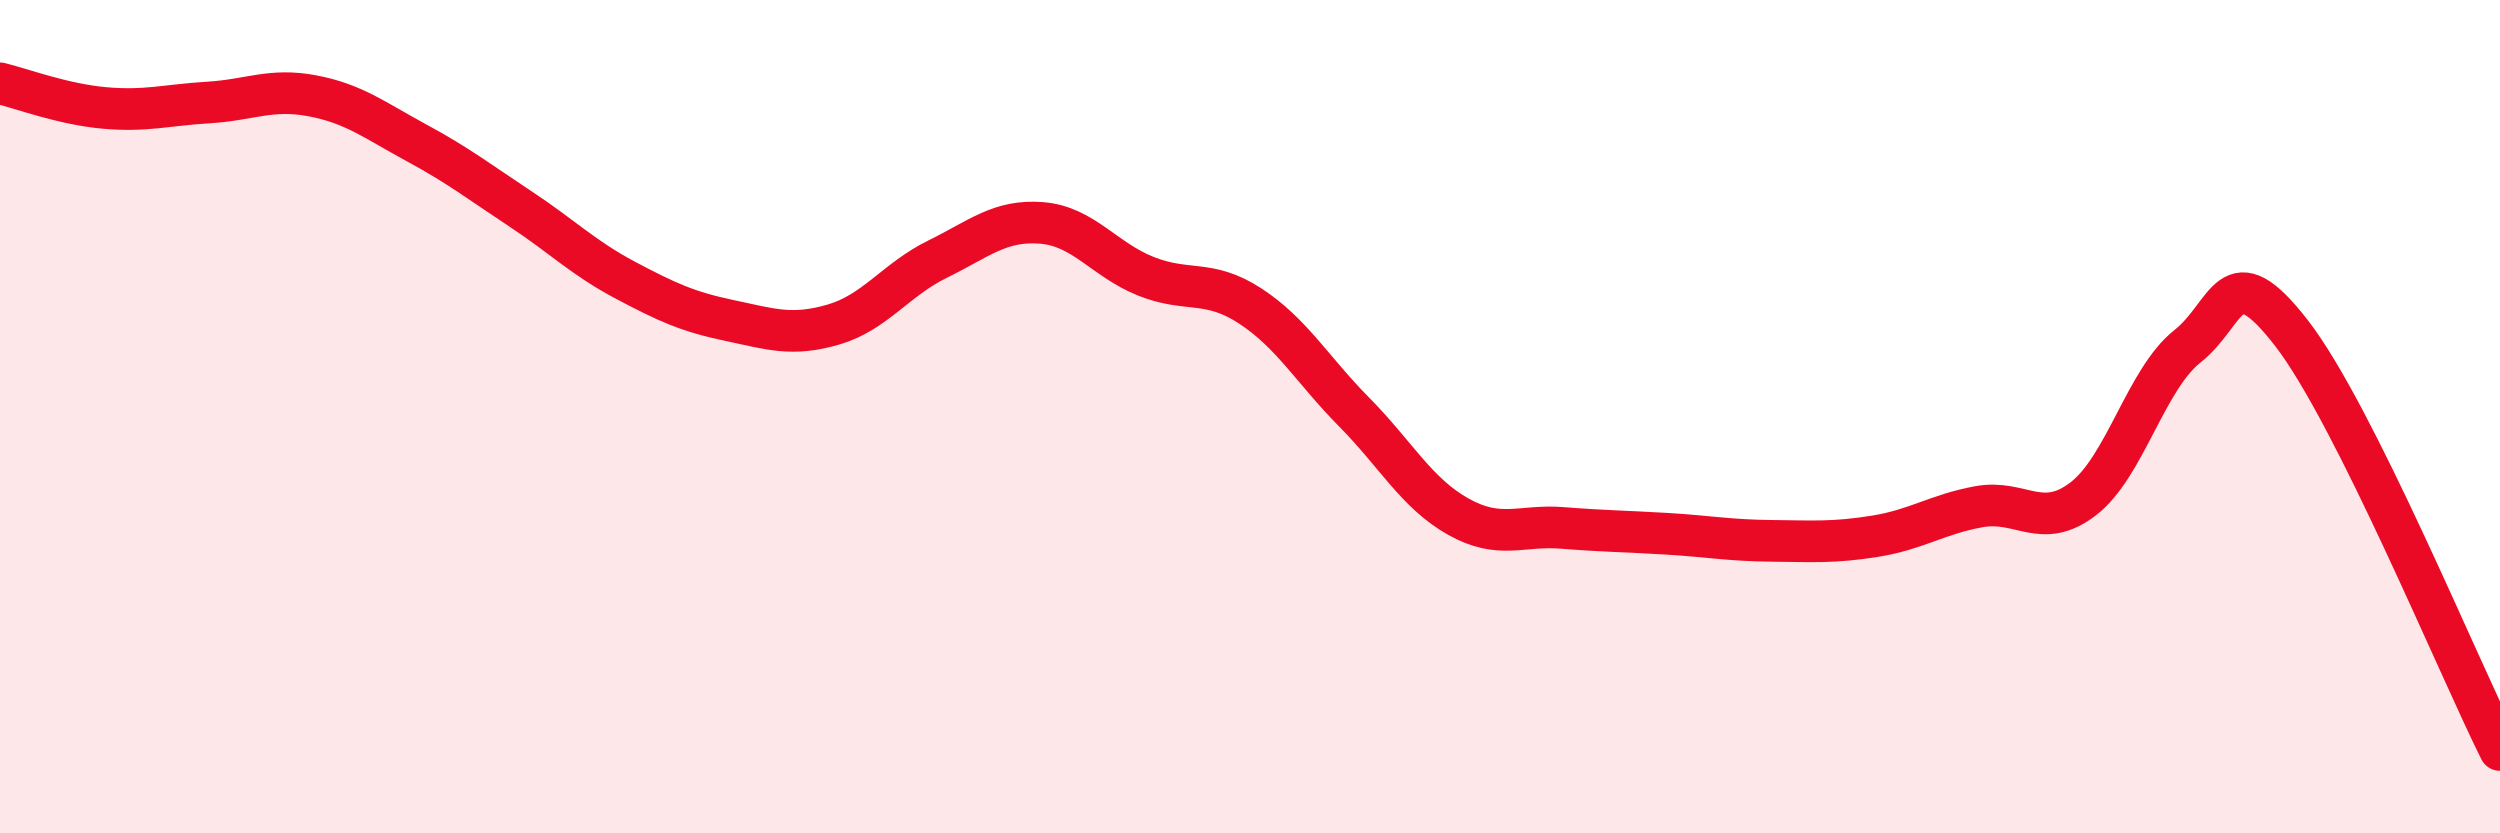
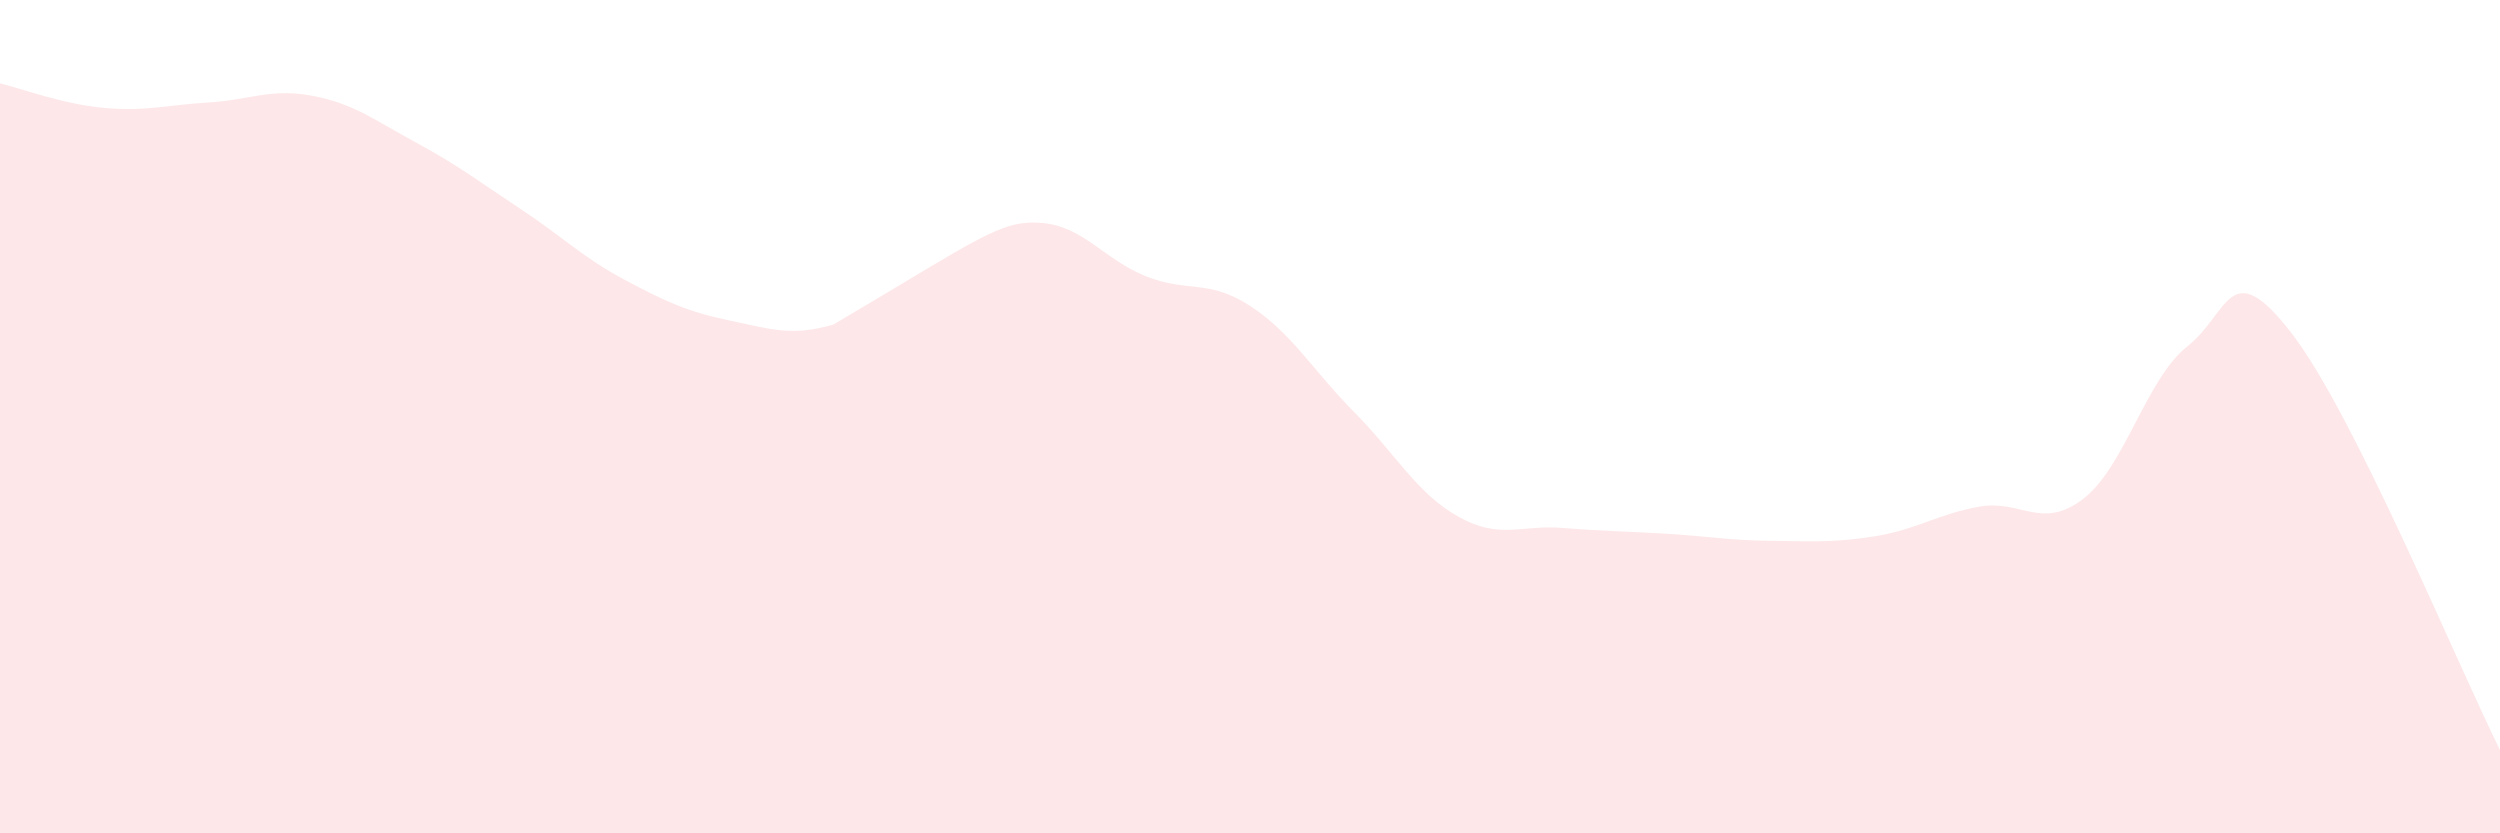
<svg xmlns="http://www.w3.org/2000/svg" width="60" height="20" viewBox="0 0 60 20">
-   <path d="M 0,2 C 0.5,2.12 1.5,2.5 2.5,2.59 C 3.5,2.68 4,2.52 5,2.46 C 6,2.4 6.5,2.11 7.5,2.3 C 8.5,2.49 9,2.89 10,3.43 C 11,3.97 11.5,4.36 12.5,5.02 C 13.5,5.68 14,6.19 15,6.72 C 16,7.25 16.5,7.48 17.5,7.69 C 18.5,7.9 19,8.08 20,7.79 C 21,7.5 21.5,6.71 22.5,6.22 C 23.5,5.73 24,5.27 25,5.35 C 26,5.43 26.5,6.23 27.5,6.63 C 28.5,7.03 29,6.69 30,7.34 C 31,7.99 31.5,8.88 32.5,9.89 C 33.5,10.9 34,11.84 35,12.4 C 36,12.96 36.5,12.59 37.5,12.67 C 38.5,12.75 39,12.75 40,12.81 C 41,12.87 41.5,12.97 42.5,12.98 C 43.5,12.99 44,13.03 45,12.87 C 46,12.71 46.5,12.34 47.5,12.16 C 48.5,11.98 49,12.74 50,11.97 C 51,11.2 51.5,9.1 52.5,8.31 C 53.5,7.52 53.5,6.06 55,8 C 56.5,9.94 59,16 60,18L60 20L0 20Z" fill="#EB0A25" opacity="0.1" stroke-linecap="round" stroke-linejoin="round" />
-   <path d="M 0,2 C 0.5,2.12 1.5,2.5 2.5,2.59 C 3.5,2.68 4,2.52 5,2.46 C 6,2.4 6.5,2.11 7.5,2.3 C 8.5,2.49 9,2.89 10,3.43 C 11,3.97 11.5,4.36 12.5,5.02 C 13.5,5.68 14,6.19 15,6.72 C 16,7.25 16.5,7.48 17.5,7.69 C 18.5,7.9 19,8.08 20,7.79 C 21,7.5 21.5,6.71 22.5,6.22 C 23.5,5.73 24,5.27 25,5.35 C 26,5.43 26.5,6.23 27.5,6.63 C 28.5,7.03 29,6.69 30,7.34 C 31,7.99 31.5,8.88 32.5,9.89 C 33.5,10.9 34,11.84 35,12.4 C 36,12.96 36.5,12.59 37.5,12.67 C 38.5,12.75 39,12.75 40,12.81 C 41,12.87 41.5,12.97 42.5,12.98 C 43.5,12.99 44,13.03 45,12.87 C 46,12.71 46.5,12.34 47.5,12.16 C 48.5,11.98 49,12.74 50,11.97 C 51,11.2 51.5,9.1 52.5,8.31 C 53.5,7.52 53.5,6.06 55,8 C 56.5,9.94 59,16 60,18" stroke="#EB0A25" stroke-width="1" fill="none" stroke-linecap="round" stroke-linejoin="round" />
+   <path d="M 0,2 C 0.5,2.12 1.5,2.5 2.5,2.59 C 3.5,2.68 4,2.52 5,2.46 C 6,2.4 6.5,2.11 7.5,2.3 C 8.5,2.49 9,2.89 10,3.43 C 11,3.97 11.5,4.36 12.5,5.02 C 13.5,5.68 14,6.19 15,6.72 C 16,7.25 16.5,7.48 17.5,7.69 C 18.5,7.9 19,8.08 20,7.79 C 23.5,5.73 24,5.27 25,5.35 C 26,5.43 26.5,6.23 27.5,6.63 C 28.5,7.03 29,6.69 30,7.34 C 31,7.99 31.5,8.88 32.5,9.89 C 33.5,10.9 34,11.84 35,12.4 C 36,12.96 36.5,12.59 37.5,12.67 C 38.5,12.75 39,12.75 40,12.81 C 41,12.87 41.5,12.97 42.5,12.98 C 43.5,12.99 44,13.03 45,12.87 C 46,12.71 46.5,12.34 47.5,12.16 C 48.5,11.98 49,12.74 50,11.97 C 51,11.2 51.5,9.1 52.5,8.31 C 53.5,7.52 53.5,6.06 55,8 C 56.5,9.94 59,16 60,18L60 20L0 20Z" fill="#EB0A25" opacity="0.1" stroke-linecap="round" stroke-linejoin="round" />
</svg>